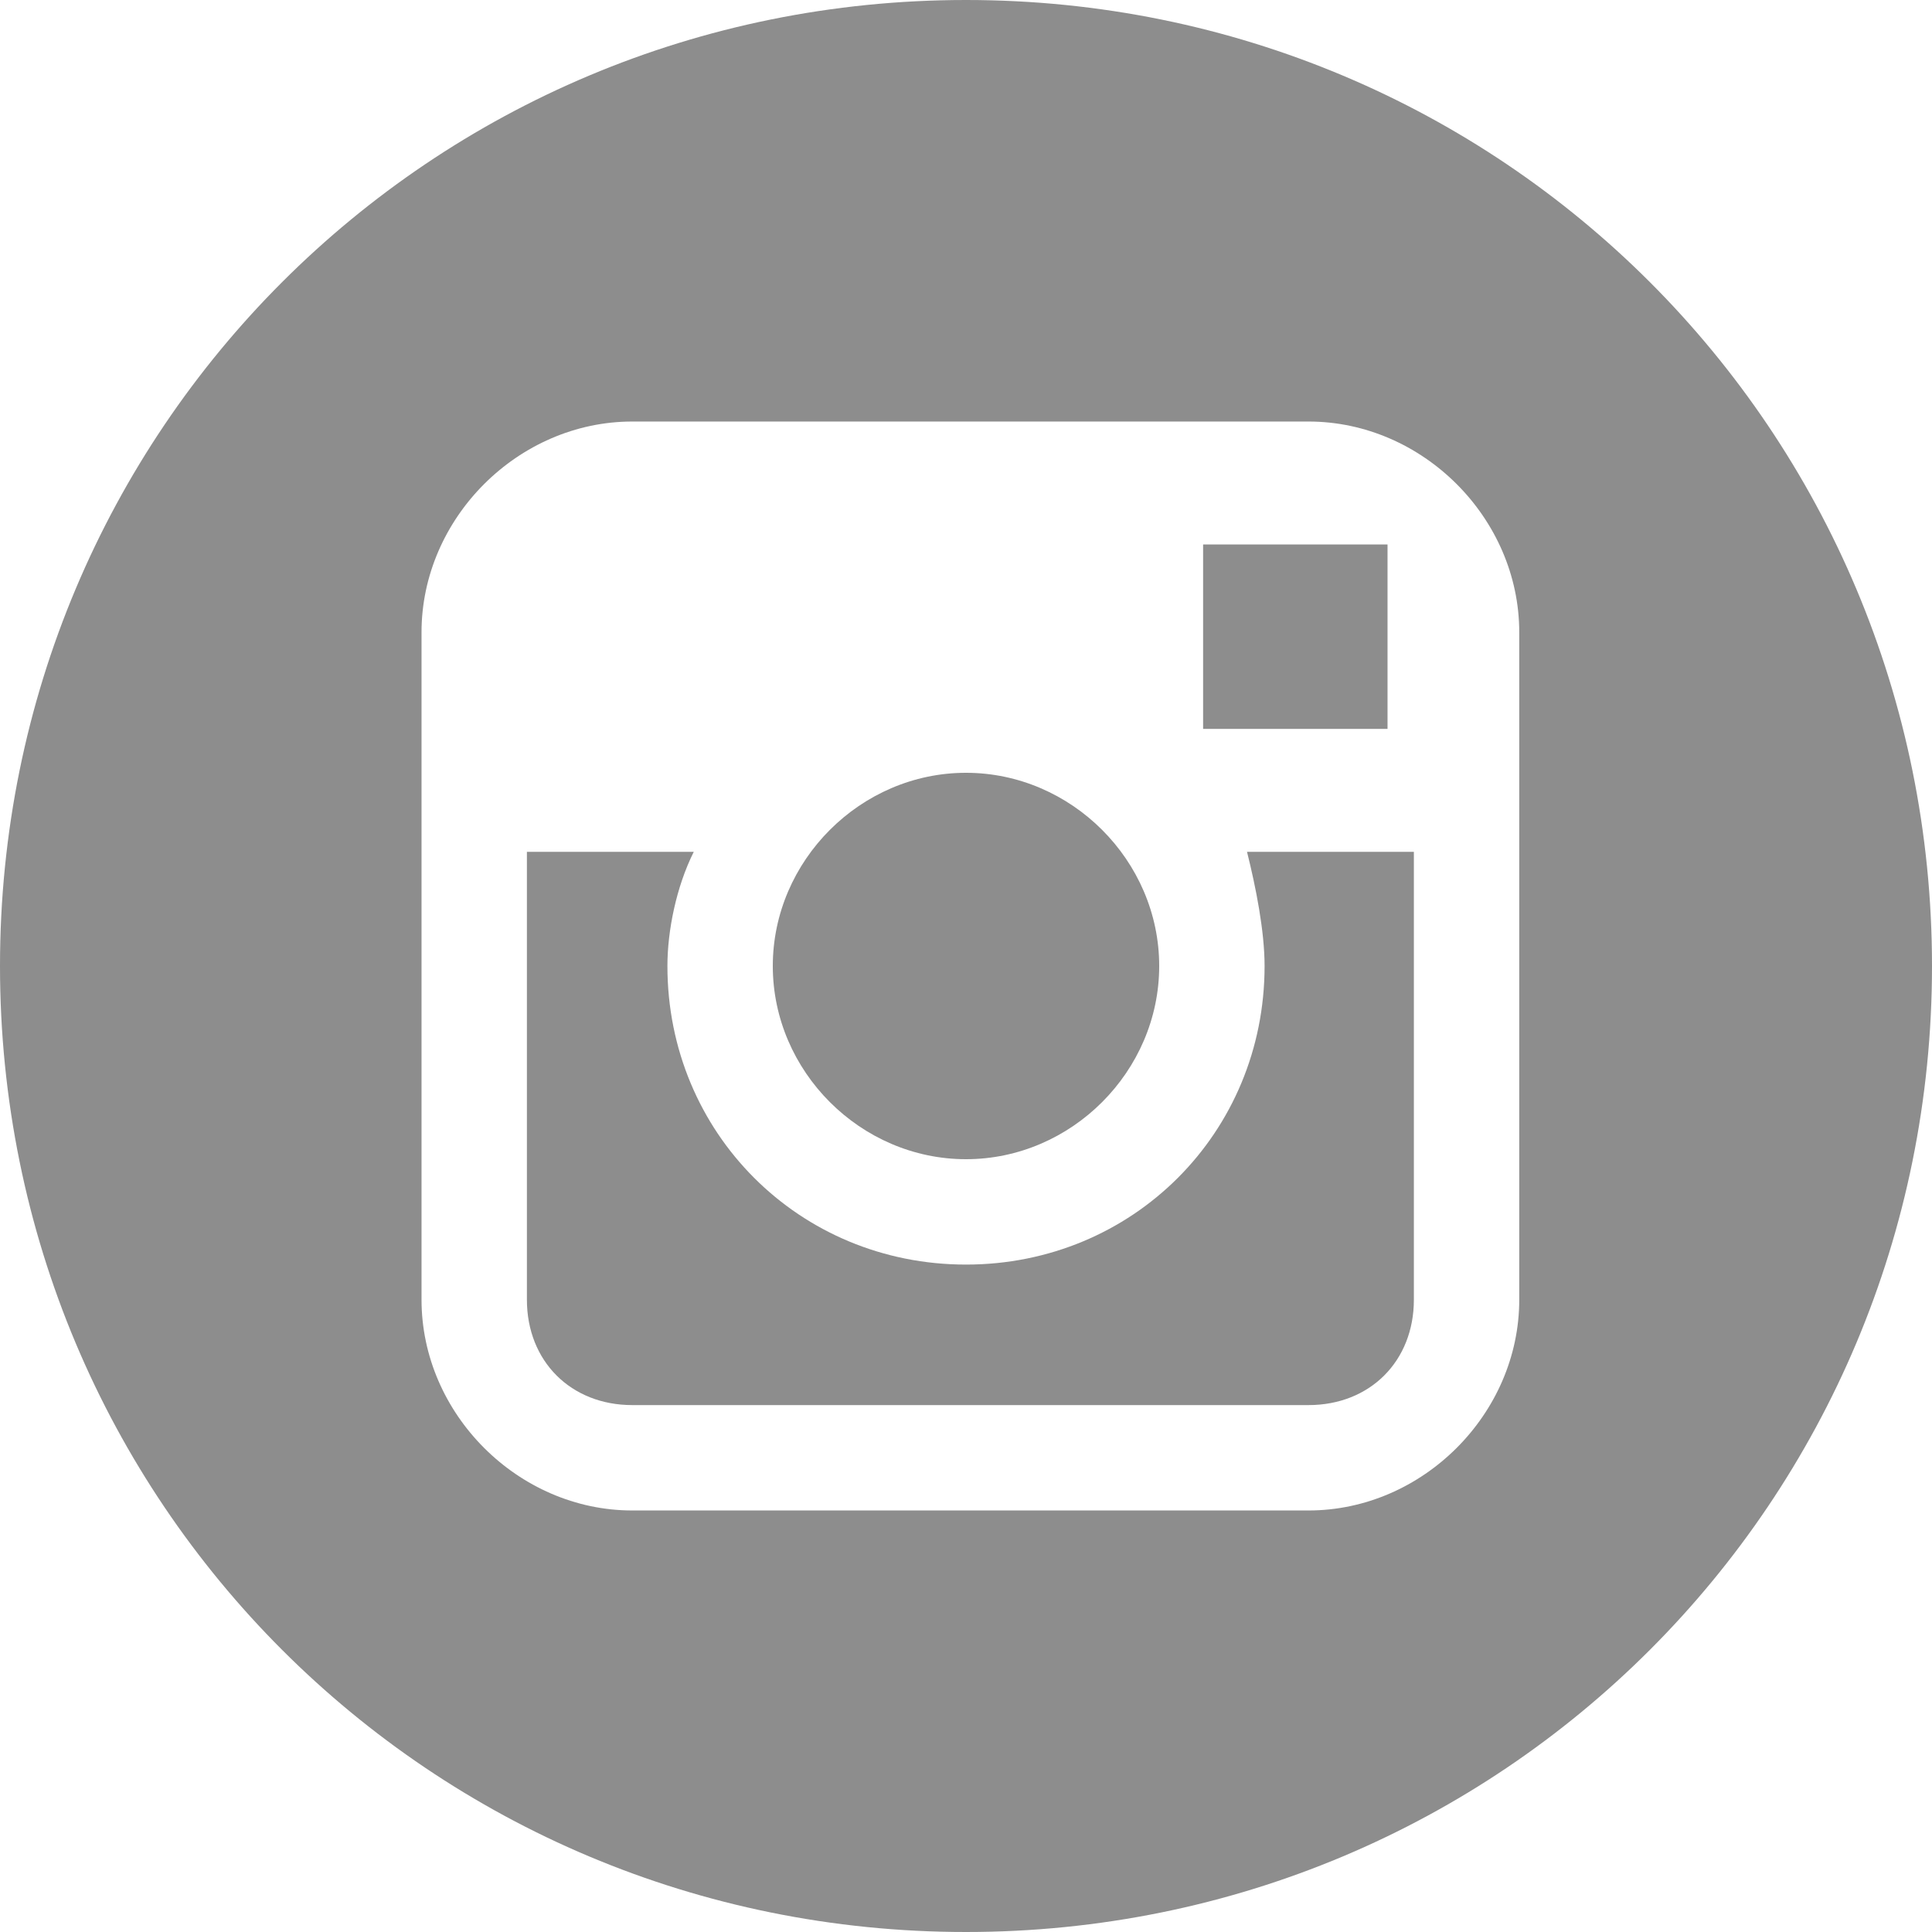
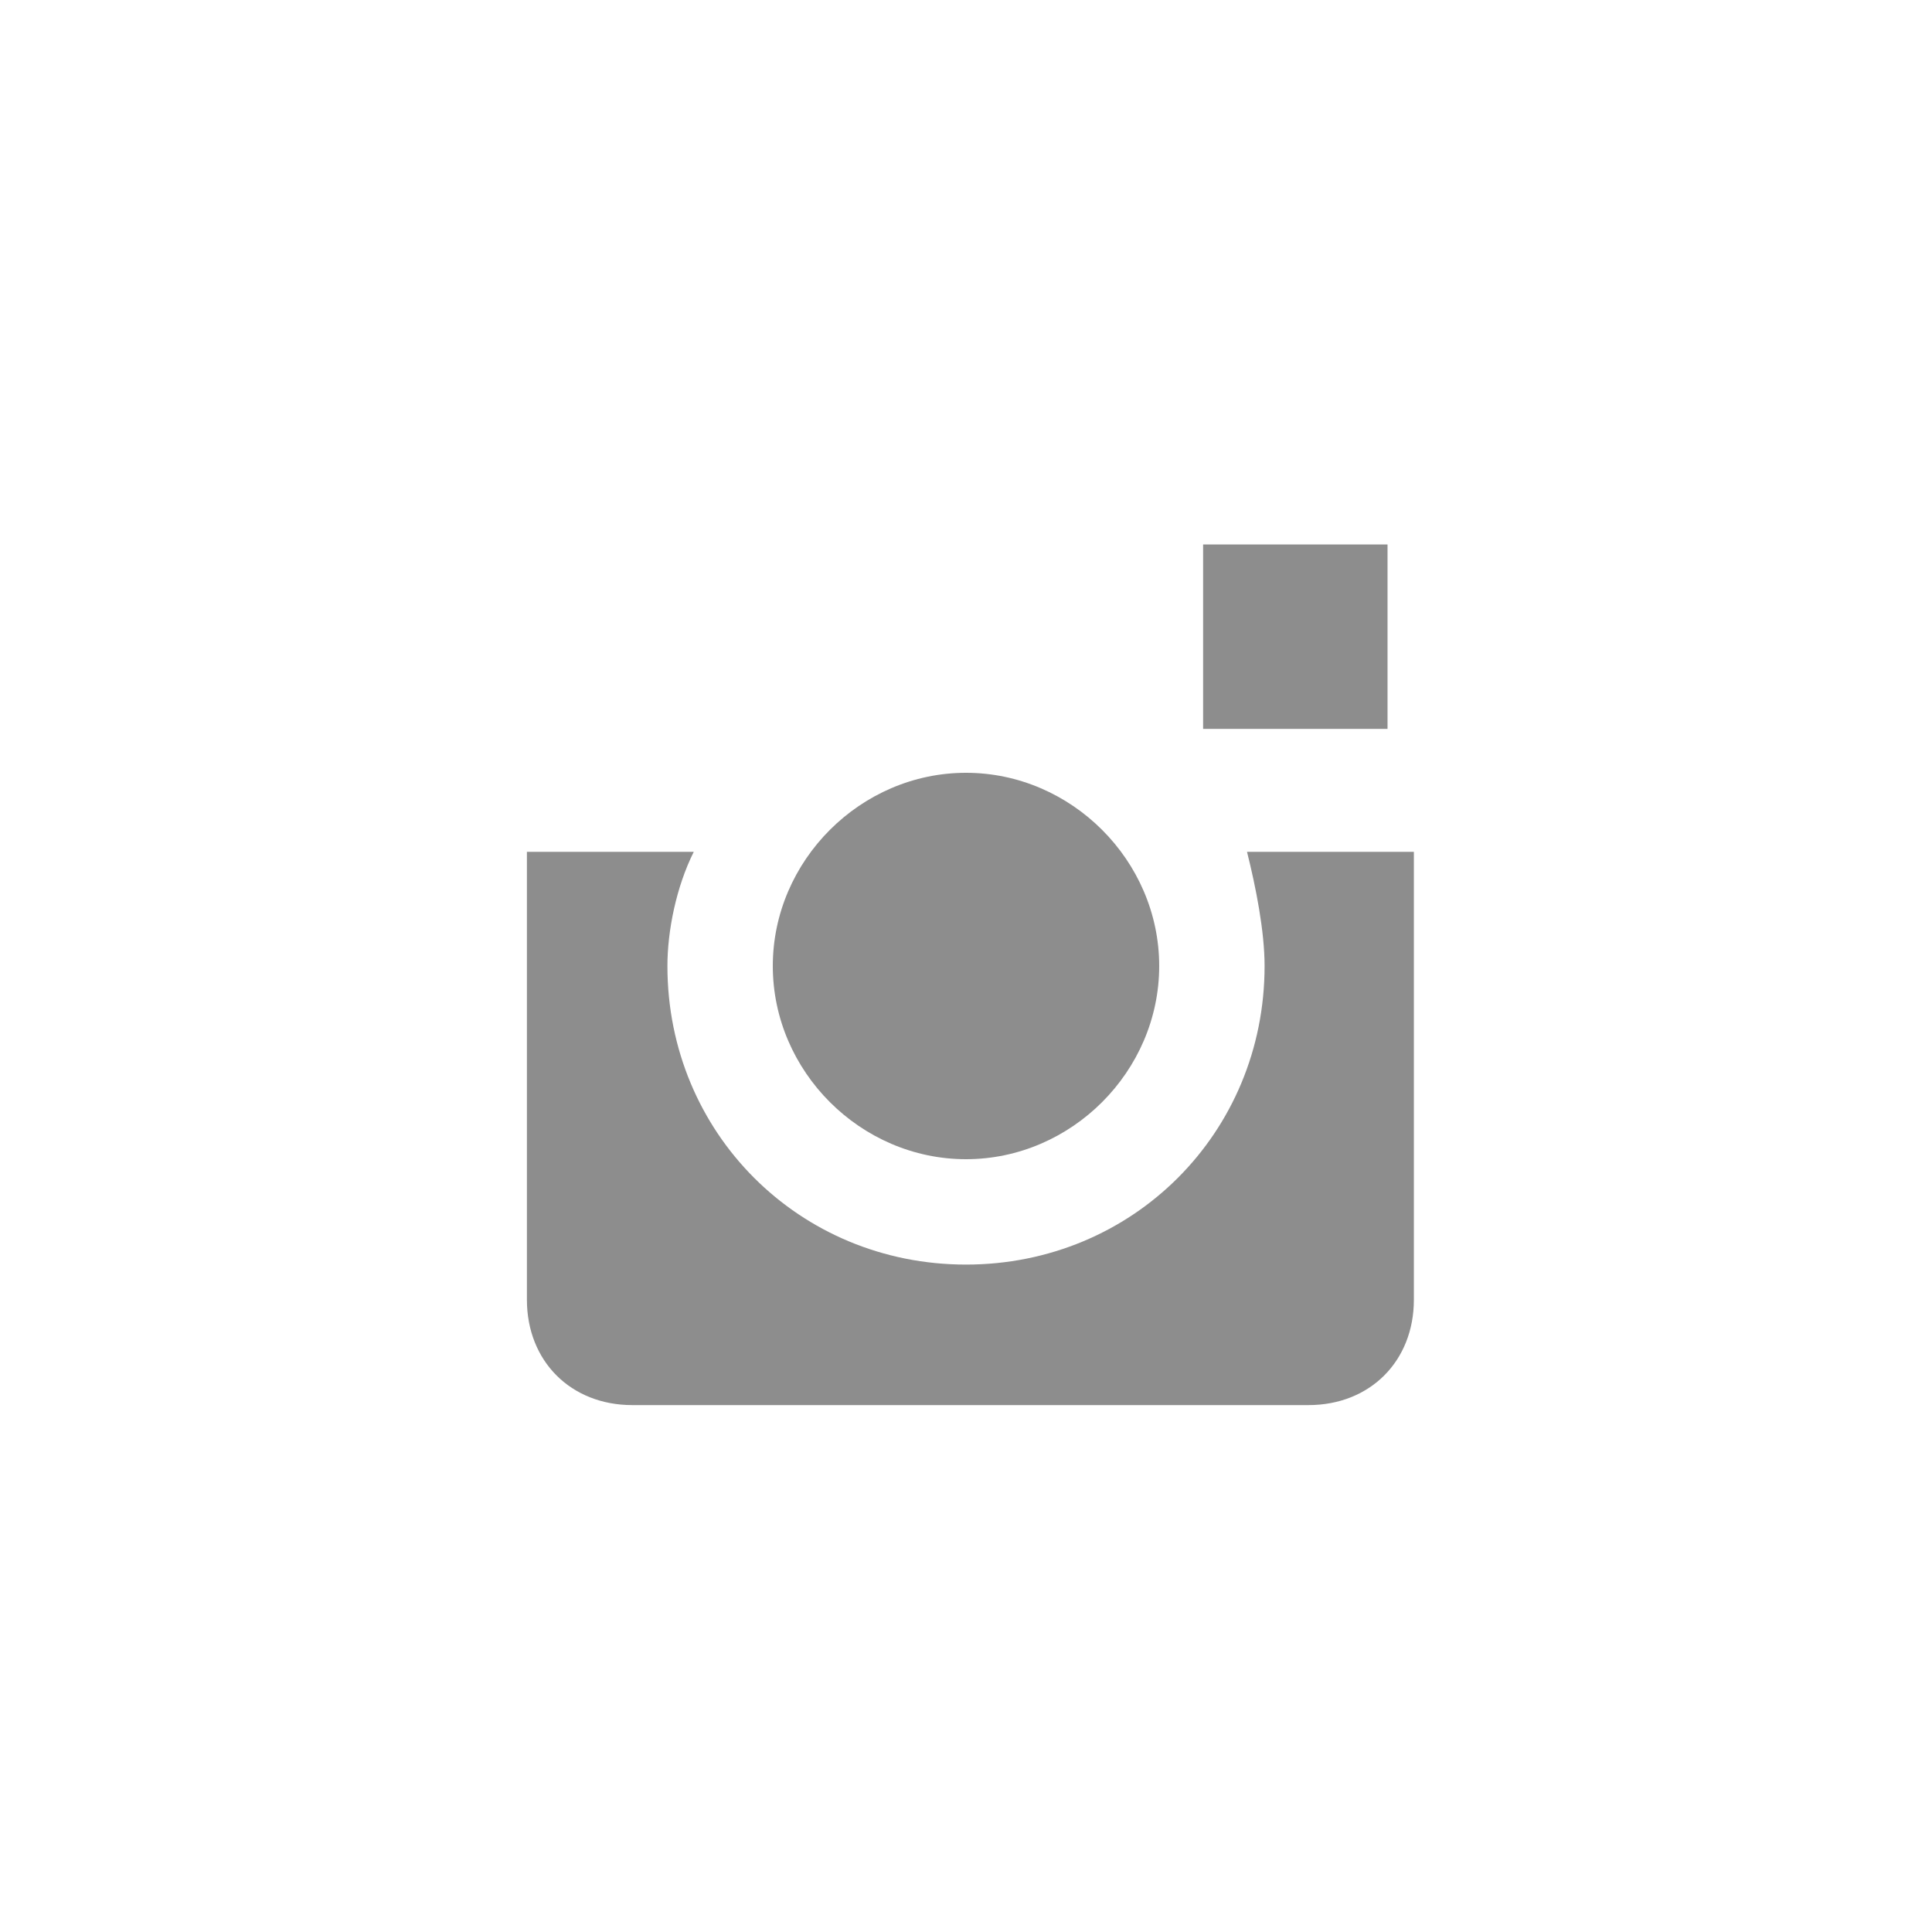
<svg xmlns="http://www.w3.org/2000/svg" version="1.1" id="instagram-logo" x="0px" y="0px" viewBox="0 0 22 22" style="enable-background:new 0 0 22 22;" xml:space="preserve">
  <style type="text/css">
	.st0{fill:#8D8D8D;}
</style>
  <g id="Group_18">
    <g id="Group_17">
      <path id="Path_5145" class="st0" d="M11,13.2c1.2,0,2.2-1,2.2-2.2s-1-2.2-2.2-2.2s-2.2,1-2.2,2.2S9.8,13.2,11,13.2z" />
      <path id="Path_5146" class="st0" d="M15.8,8.3V6.2h-0.3h-1.8v2.1L15.8,8.3z" />
-       <path id="Path_5147" class="st0" d="M11,0C4.9,0,0,4.9,0,11s4.9,11,11,11s11-4.9,11-11S17.1,0,11,0z M17.3,9.7v5.1    c0,1.3-1.1,2.4-2.4,2.4H7.2c-1.3,0-2.4-1.1-2.4-2.4V7.2c0-1.3,1.1-2.4,2.4-2.4h7.7c1.3,0,2.4,1.1,2.4,2.4V9.7z" />
      <path id="Path_5148" class="st0" d="M14.4,11c0,1.9-1.5,3.4-3.4,3.4S7.6,12.9,7.6,11c0-0.4,0.1-0.9,0.3-1.3H6v5.1    C6,15.5,6.5,16,7.2,16l0,0h7.7c0.7,0,1.2-0.5,1.2-1.2l0,0V9.7h-1.9C14.3,10.1,14.4,10.6,14.4,11z" />
    </g>
  </g>
</svg>